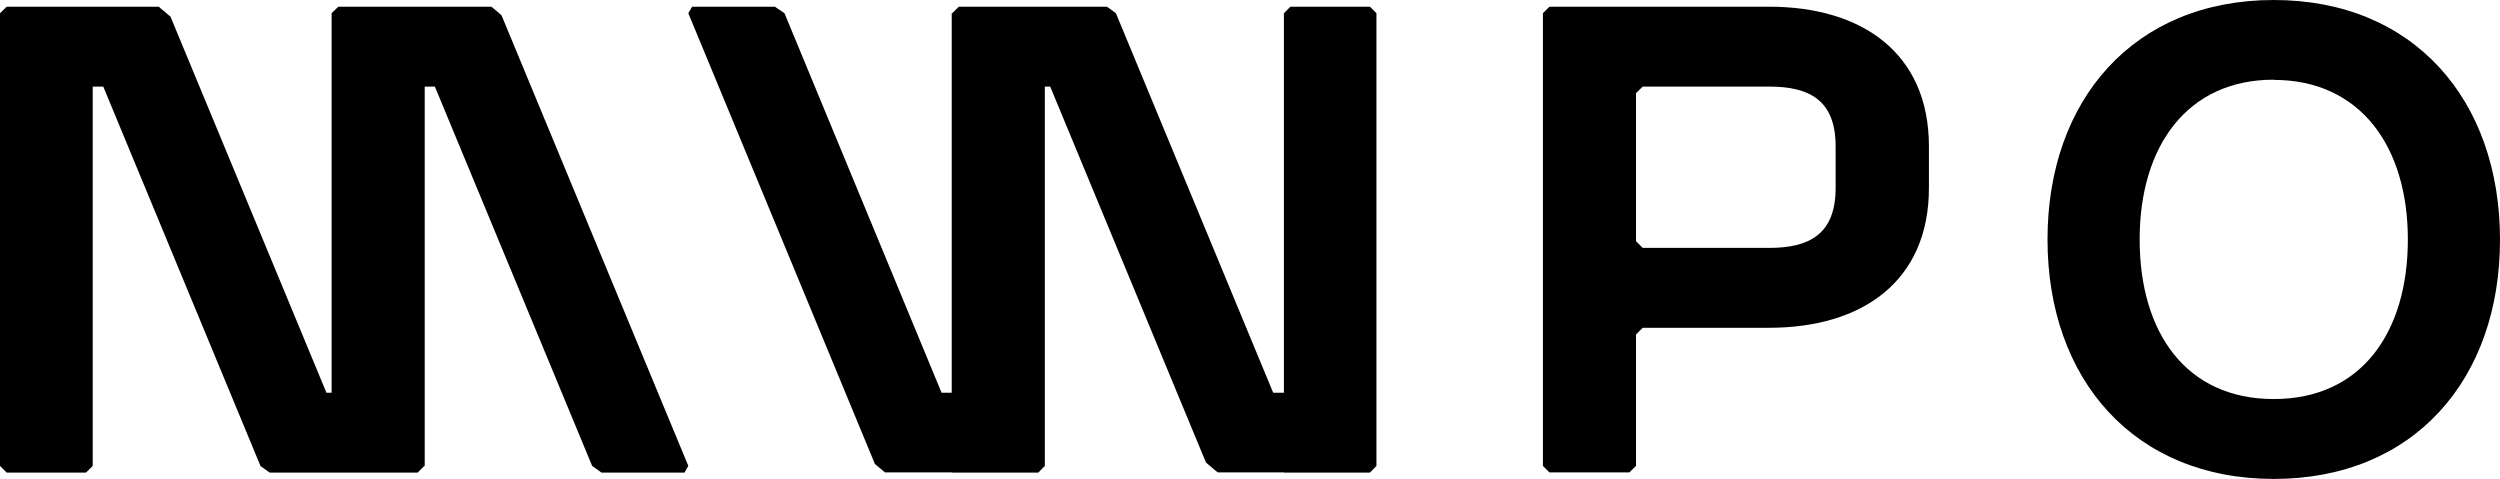
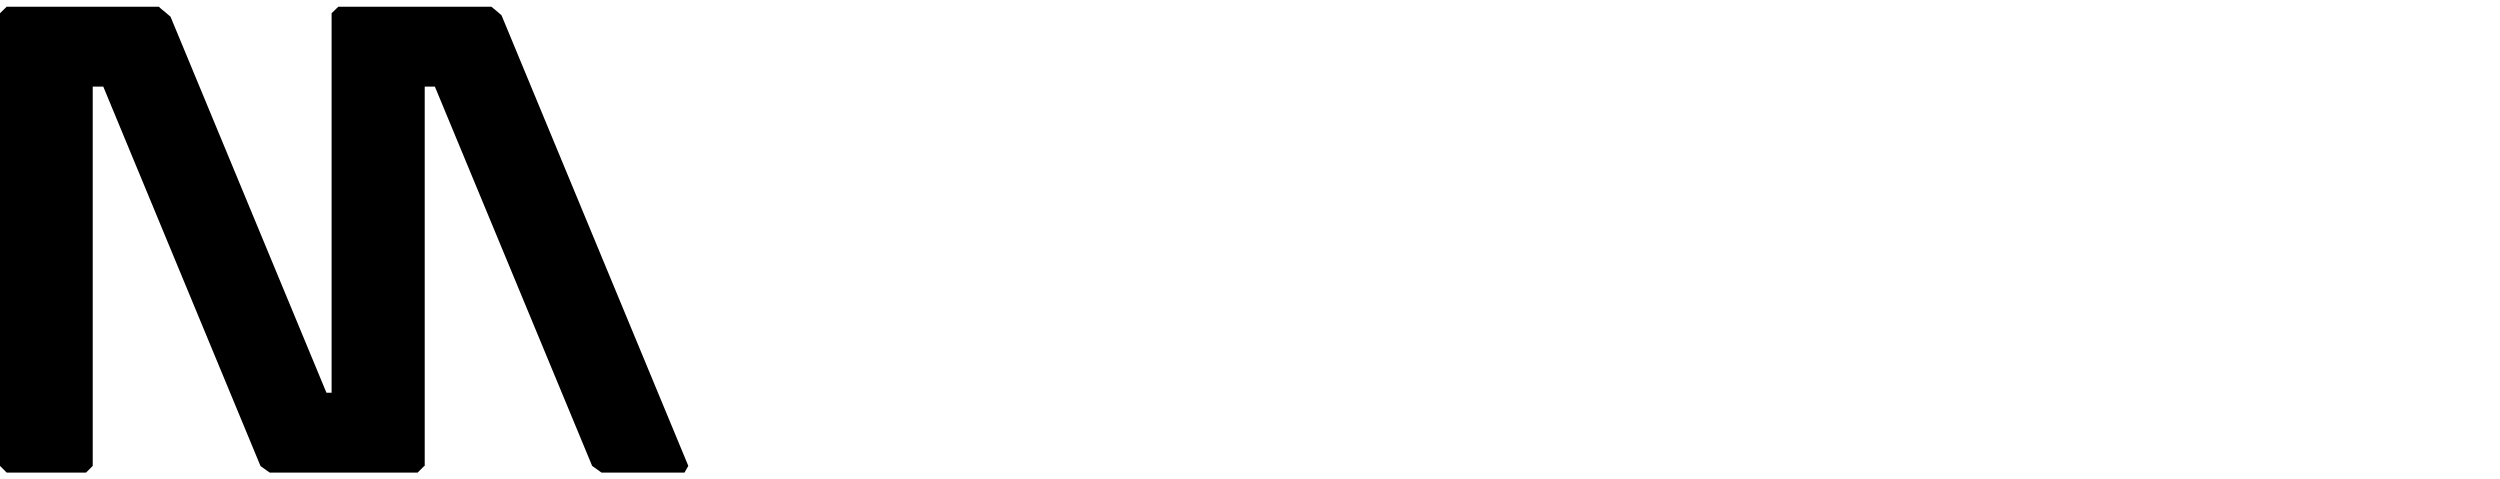
<svg xmlns="http://www.w3.org/2000/svg" viewBox="0 0 130.5 25.01">
  <title>wmpo-header-logo</title>
  <g id="Layer_2" data-name="Layer 2">
    <g id="Ontwerp">
-       <path d="M118.69,25c-7.3,0-11.81-5.21-11.81-12.5S111.39,0,118.69,0,130.5,5.21,130.5,12.51,126,25,118.69,25Zm0-20.84c-4.52,0-7,3.47-7,8.34s2.43,8.33,7,8.33,7-3.47,7-8.33S123.2,4.17,118.69,4.17Z" />
      <polygon points="26 0.64 25.76 0.44 25.65 0.35 22.15 0.35 22.15 0.35 17.66 0.35 17.31 0.69 17.31 0.7 17.31 20.5 17.04 20.5 8.9 0.87 8.63 0.64 8.41 0.46 8.29 0.35 4.84 0.35 4.84 0.35 0.35 0.35 0 0.69 0 24.32 0.35 24.67 4.49 24.67 4.84 24.32 4.84 4.52 5.39 4.52 13.6 24.33 13.98 24.6 14.08 24.67 17.31 24.67 17.66 24.67 18.76 24.67 21.8 24.67 22.15 24.32 22.16 24.33 22.17 24.32 22.17 4.52 22.7 4.52 30.91 24.32 30.91 24.32 31.4 24.67 35.73 24.67 35.93 24.32 26.18 0.8 26 0.64" />
-       <polygon points="67.36 0.35 67.02 0.69 67.02 20.5 66.46 20.5 58.25 0.69 57.87 0.41 57.77 0.35 54.54 0.35 54.2 0.35 53.09 0.35 50.05 0.35 49.71 0.69 49.69 0.68 49.68 0.69 49.68 20.5 49.15 20.5 40.95 0.69 40.95 0.69 40.45 0.35 36.13 0.35 35.93 0.69 45.67 24.22 45.86 24.38 46.09 24.57 46.2 24.66 49.71 24.66 49.71 24.67 54.2 24.67 54.54 24.32 54.54 24.32 54.54 4.52 54.82 4.52 62.95 24.14 63.23 24.38 63.44 24.56 63.57 24.66 67.02 24.66 67.02 24.67 71.51 24.67 71.85 24.32 71.85 0.69 71.51 0.35 67.36 0.35" />
-       <path d="M92.35.35H80.88l-.34.34V24.32l.34.34h4.17l.35-.34V17.46l.35-.35h6.6c4.86,0,8.34-2.43,8.34-7.3V7.64C100.69,2.78,97.21.35,92.35.35Zm3.47,9.46c0,2.43-1.39,3.13-3.47,3.13h-6.6l-.35-.35V4.86l.35-.34h6.6c2.08,0,3.47.69,3.47,3.12Z" />
    </g>
  </g>
</svg>